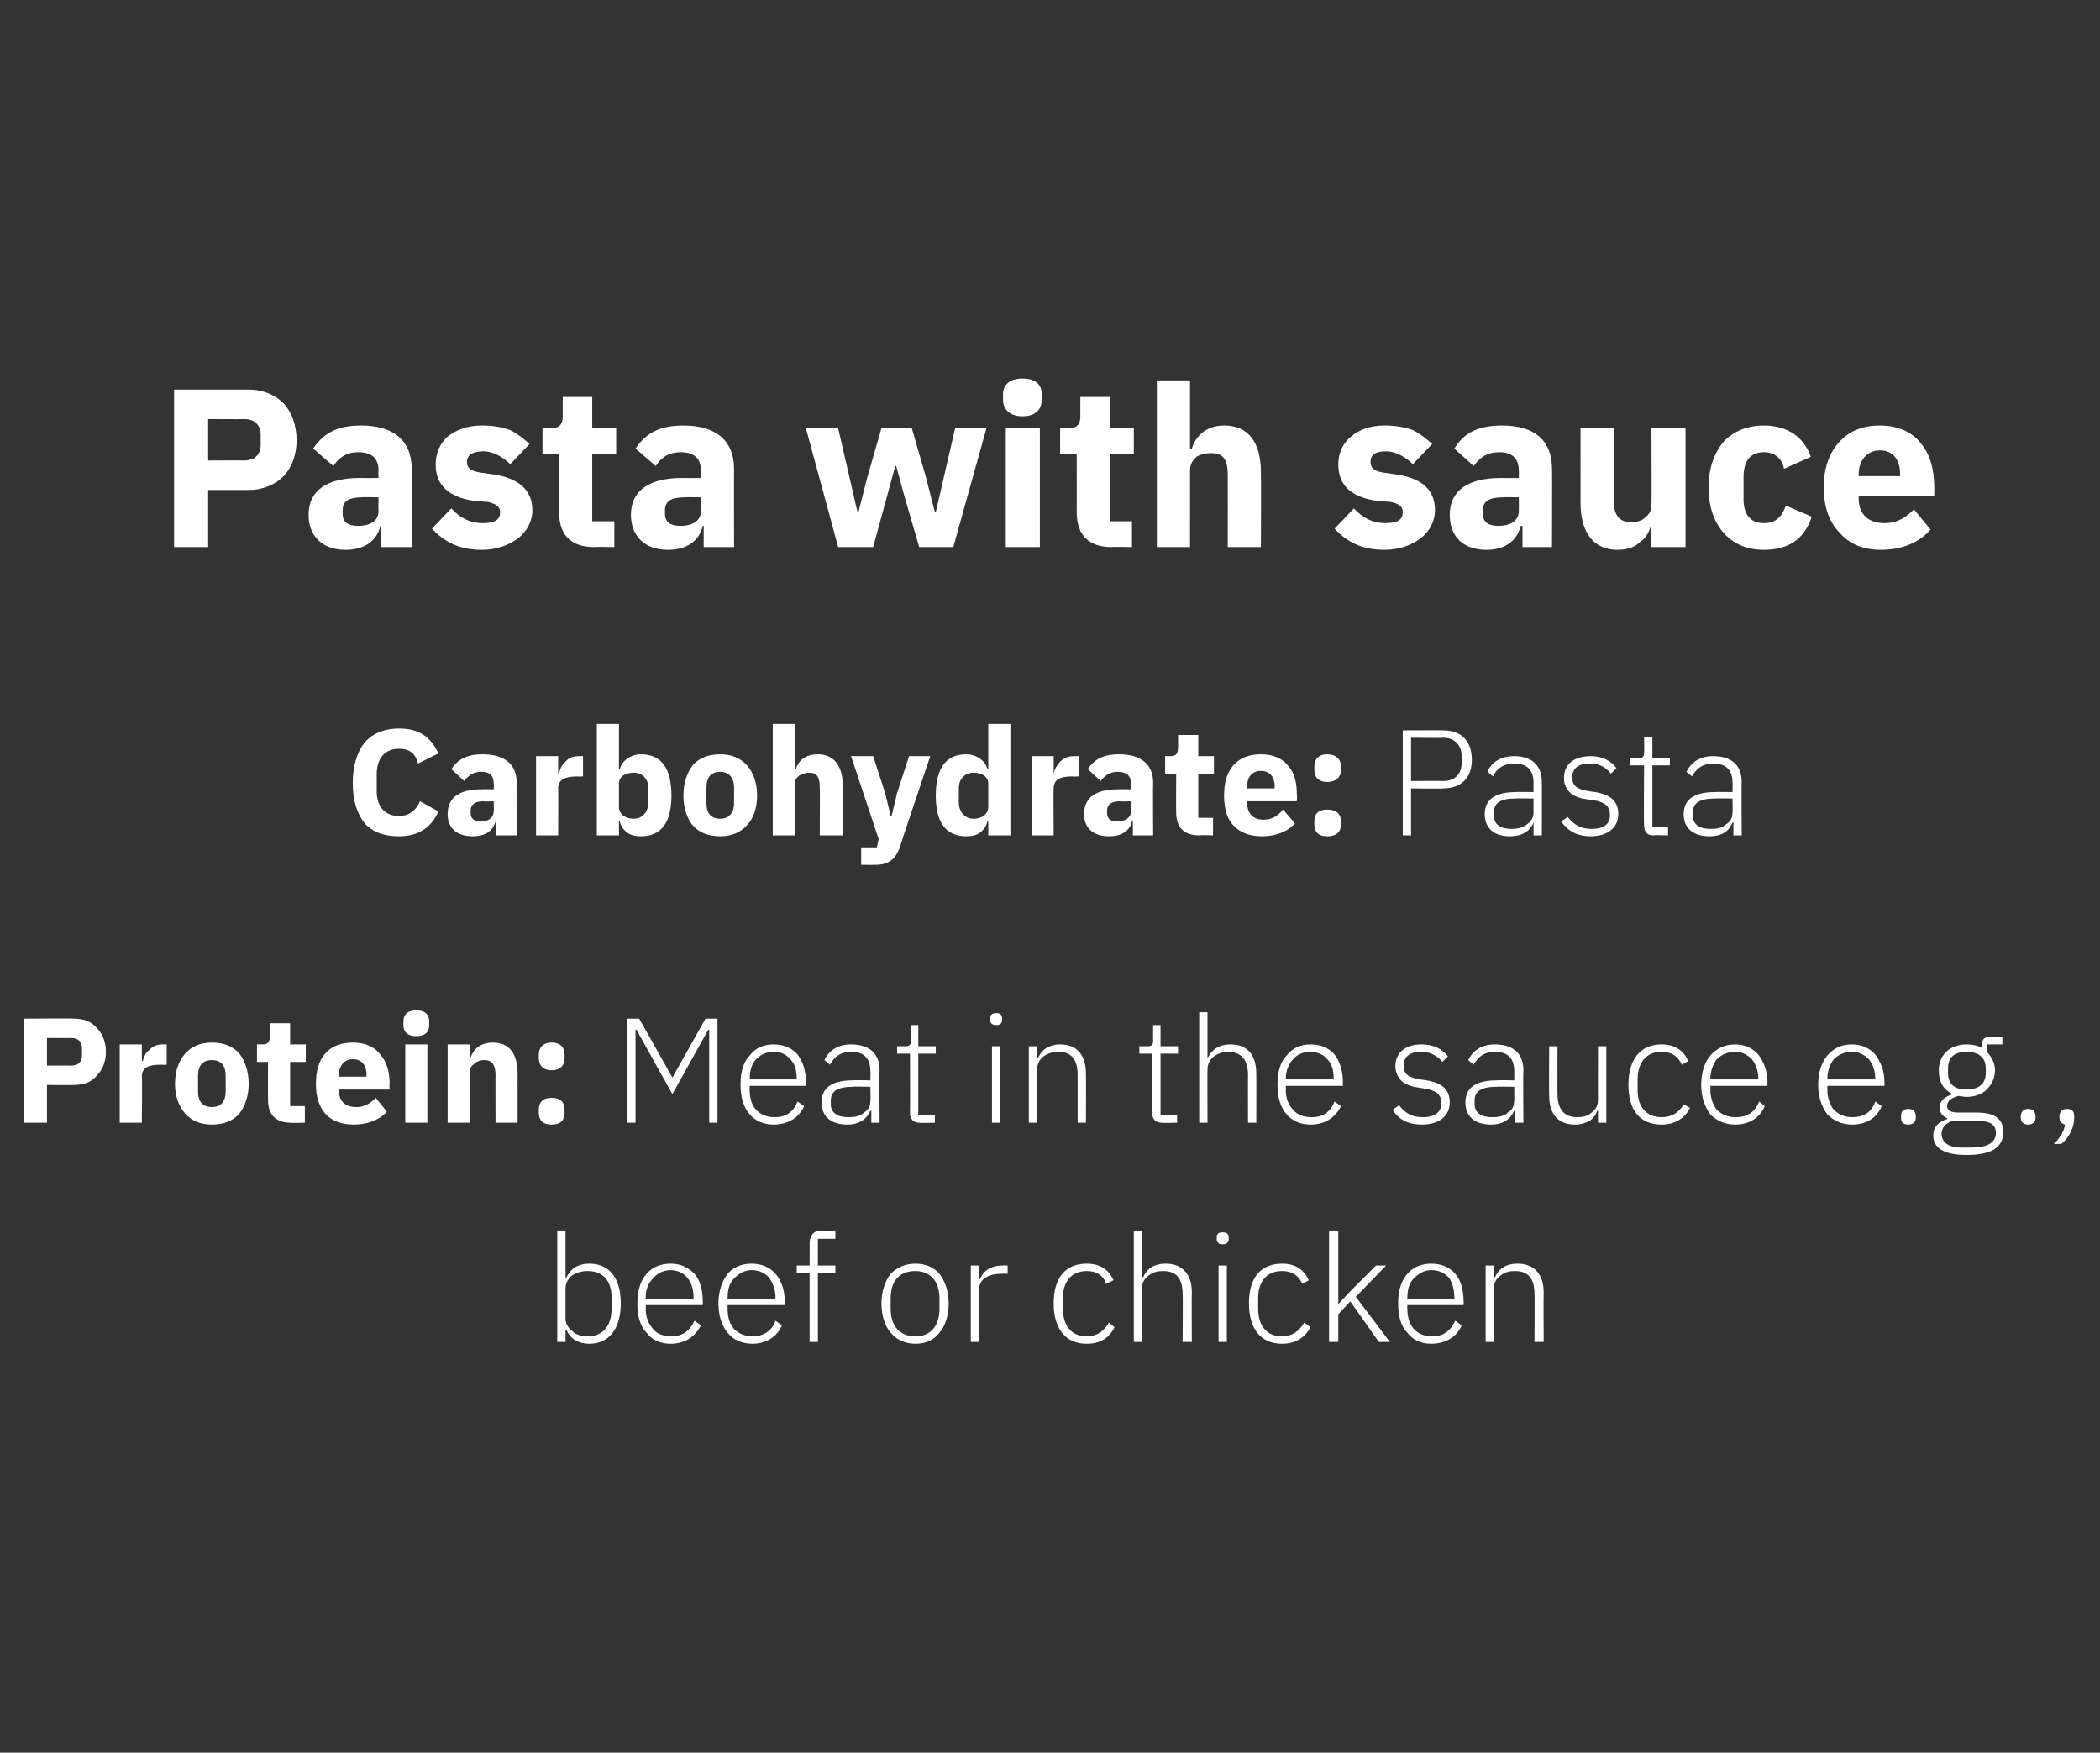
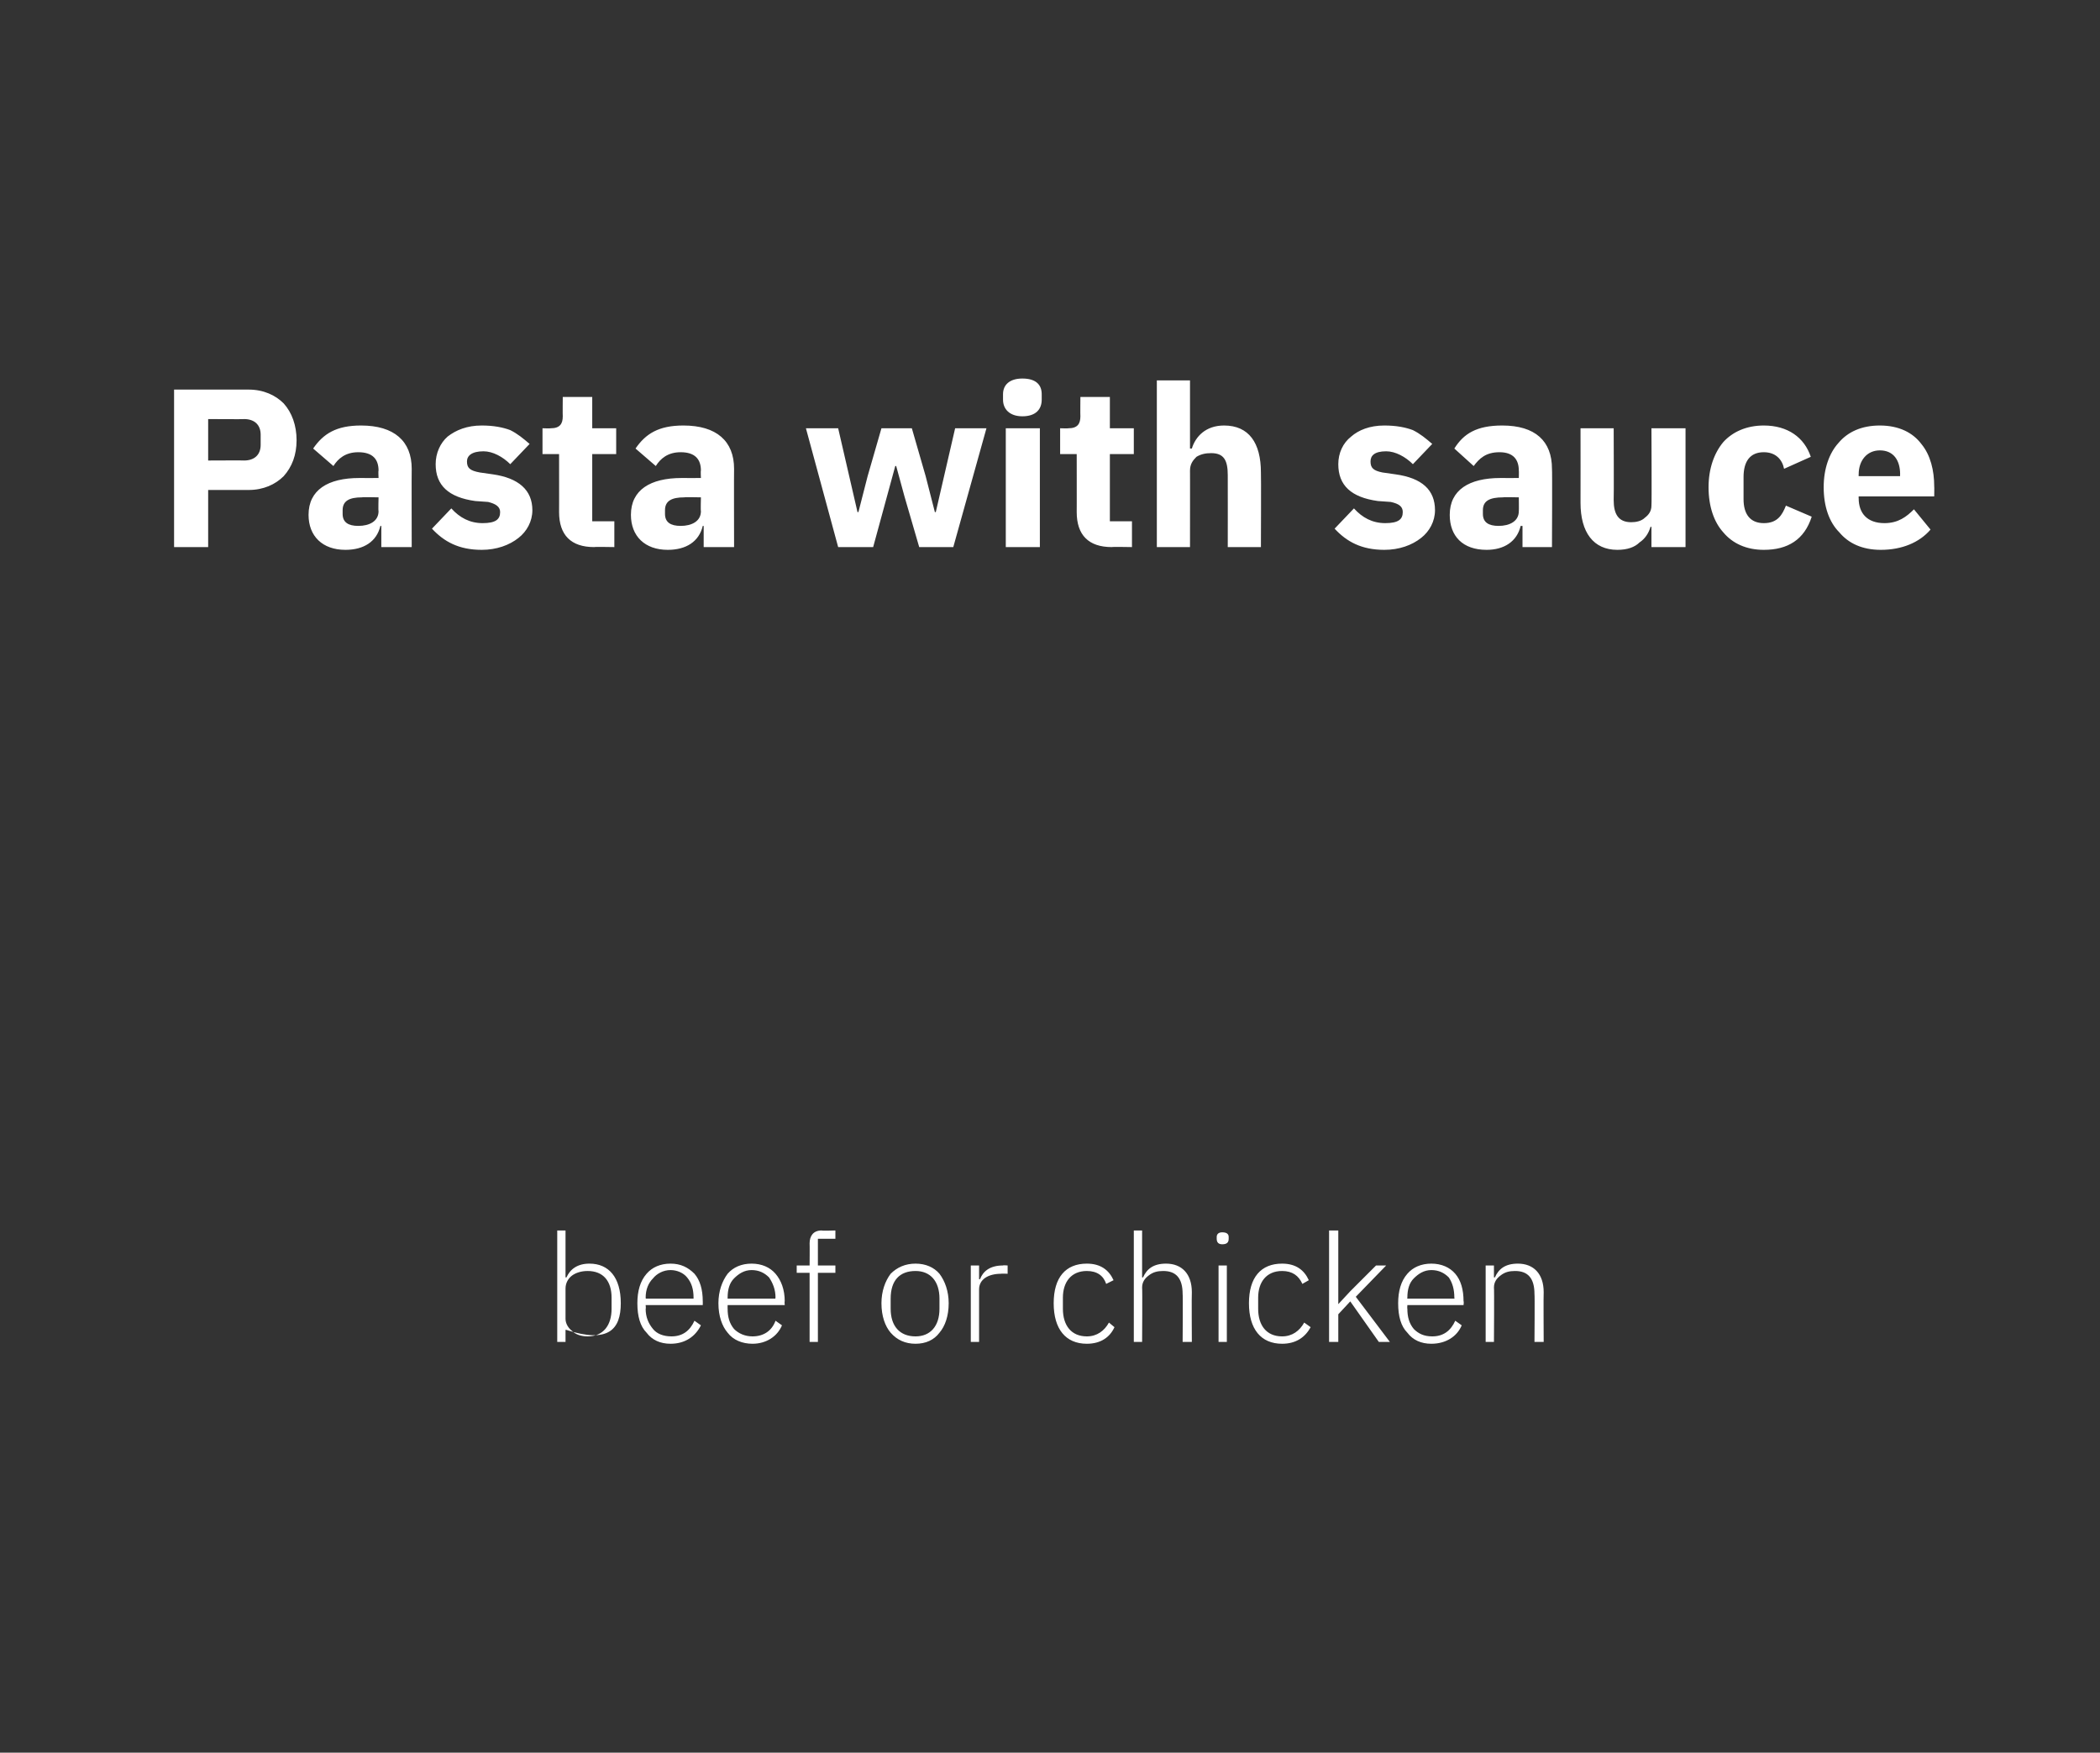
<svg xmlns="http://www.w3.org/2000/svg" version="1.1" width="228px" height="190.3px" viewBox="0 -1 228 190.3" style="top:-1px">
  <rect x="0" y="-1" width="228" height="190.3" fill="#333333" stroke="none" />
  <desc>Pasta with sauce Carbohydrate: Pasta Protein: Meat in the sauce e.g., beef or chicken</desc>
  <defs />
  <g id="Polygon123639">
-     <path d="M 60.5 144.7 L 61.4 144.7 L 61.4 143.4 C 61.4 143.4 61.45 143.37 61.5 143.4 C 61.9 144.3 62.7 144.9 64 144.9 C 66.1 144.9 67.4 143.3 67.4 140.5 C 67.4 137.7 66.1 136.2 64 136.2 C 62.7 136.2 61.9 136.8 61.5 137.7 C 61.45 137.7 61.4 137.7 61.4 137.7 L 61.4 132.6 L 60.5 132.6 L 60.5 144.7 Z M 62.1 143.5 C 61.7 143.2 61.4 142.7 61.4 142.2 C 61.4 142.2 61.4 138.9 61.4 138.9 C 61.4 138.3 61.7 137.8 62.1 137.5 C 62.5 137.2 63.1 137 63.8 137 C 65.5 137 66.4 138.1 66.4 139.9 C 66.4 139.9 66.4 141.1 66.4 141.1 C 66.4 142.9 65.5 144.1 63.8 144.1 C 63.1 144.1 62.5 143.9 62.1 143.5 Z M 76.1 142.9 C 76.1 142.9 75.4 142.4 75.4 142.4 C 74.9 143.5 74.1 144.1 72.9 144.1 C 72 144.1 71.3 143.8 70.9 143.3 C 70.4 142.7 70.1 142 70.1 141.1 C 70.14 141.12 70.1 140.7 70.1 140.7 L 76.3 140.7 C 76.3 140.7 76.31 140.27 76.3 140.3 C 76.3 139 76 138 75.4 137.3 C 74.7 136.6 73.9 136.2 72.8 136.2 C 71.7 136.2 70.8 136.6 70.2 137.3 C 69.5 138.1 69.2 139.2 69.2 140.5 C 69.2 141.9 69.5 143 70.2 143.7 C 70.8 144.5 71.7 144.9 72.8 144.9 C 74.4 144.9 75.5 144.1 76.1 142.9 Z M 74.6 137.7 C 75.1 138.3 75.3 139 75.3 139.9 C 75.3 139.86 75.3 140 75.3 140 L 70.1 140 C 70.1 140 70.14 139.91 70.1 139.9 C 70.1 139 70.4 138.3 70.9 137.8 C 71.3 137.3 72 136.9 72.8 136.9 C 73.5 136.9 74.2 137.2 74.6 137.7 Z M 84.9 142.9 C 84.9 142.9 84.2 142.4 84.2 142.4 C 83.8 143.5 82.9 144.1 81.7 144.1 C 80.9 144.1 80.2 143.8 79.7 143.3 C 79.2 142.7 79 142 79 141.1 C 78.99 141.12 79 140.7 79 140.7 L 85.2 140.7 C 85.2 140.7 85.16 140.27 85.2 140.3 C 85.2 139 84.8 138 84.2 137.3 C 83.6 136.6 82.7 136.2 81.6 136.2 C 80.5 136.2 79.6 136.6 79 137.3 C 78.4 138.1 78 139.2 78 140.5 C 78 141.9 78.4 143 79 143.7 C 79.6 144.5 80.6 144.9 81.7 144.9 C 83.2 144.9 84.4 144.1 84.9 142.9 Z M 83.5 137.7 C 83.9 138.3 84.2 139 84.2 139.9 C 84.15 139.86 84.2 140 84.2 140 L 79 140 C 79 140 78.99 139.91 79 139.9 C 79 139 79.2 138.3 79.7 137.8 C 80.2 137.3 80.8 136.9 81.6 136.9 C 82.4 136.9 83 137.2 83.5 137.7 Z M 87.9 144.7 L 88.8 144.7 L 88.8 137.2 L 90.7 137.2 L 90.7 136.4 L 88.8 136.4 L 88.8 133.5 L 90.7 133.5 L 90.7 132.6 C 90.7 132.6 89.22 132.65 89.2 132.6 C 88.3 132.6 87.9 133.2 87.9 134 C 87.92 134.03 87.9 136.4 87.9 136.4 L 86.5 136.4 L 86.5 137.2 L 87.9 137.2 L 87.9 144.7 Z M 102 143.7 C 102.6 143 103 141.9 103 140.5 C 103 139.2 102.6 138.1 102 137.3 C 101.4 136.6 100.5 136.2 99.4 136.2 C 98.3 136.2 97.4 136.6 96.7 137.3 C 96.1 138.1 95.7 139.2 95.7 140.5 C 95.7 141.9 96.1 143 96.7 143.7 C 97.4 144.5 98.3 144.9 99.4 144.9 C 100.5 144.9 101.4 144.5 102 143.7 Z M 96.7 141.1 C 96.7 141.1 96.7 140 96.7 140 C 96.7 138 97.7 137 99.4 137 C 101 137 102 138.1 102 140 C 102 140 102 141.1 102 141.1 C 102 143 101 144.1 99.4 144.1 C 97.7 144.1 96.7 143 96.7 141.1 Z M 106.3 144.7 C 106.3 144.7 106.3 139 106.3 139 C 106.3 137.9 107.3 137.3 108.7 137.3 C 108.68 137.27 109.4 137.3 109.4 137.3 L 109.4 136.4 C 109.4 136.4 108.86 136.36 108.9 136.4 C 107.4 136.4 106.7 137.1 106.4 137.9 C 106.36 137.86 106.3 137.9 106.3 137.9 L 106.3 136.4 L 105.4 136.4 L 105.4 144.7 L 106.3 144.7 Z M 121 143.1 C 121 143.1 120.4 142.6 120.4 142.6 C 119.9 143.5 119.1 144.1 118 144.1 C 116.3 144.1 115.4 142.9 115.4 141.1 C 115.4 141.1 115.4 139.9 115.4 139.9 C 115.4 138.2 116.3 137 118 137 C 119.1 137 119.8 137.5 120.1 138.4 C 120.1 138.4 120.9 138 120.9 138 C 120.4 136.9 119.5 136.2 118 136.2 C 115.7 136.2 114.4 137.7 114.4 140.5 C 114.4 143.3 115.7 144.9 118 144.9 C 119.5 144.9 120.5 144.2 121 143.1 Z M 123.1 144.7 L 124 144.7 C 124 144.7 124.04 138.84 124 138.8 C 124 138.2 124.3 137.8 124.7 137.5 C 125.2 137.1 125.7 137 126.3 137 C 127.7 137 128.4 137.8 128.4 139.5 C 128.44 139.51 128.4 144.7 128.4 144.7 L 129.4 144.7 C 129.4 144.7 129.37 139.34 129.4 139.3 C 129.4 137.3 128.3 136.2 126.6 136.2 C 125.2 136.2 124.5 136.8 124.1 137.7 C 124.09 137.68 124 137.7 124 137.7 L 124 132.6 L 123.1 132.6 L 123.1 144.7 Z M 133.4 133.5 C 133.4 133.5 133.4 133.3 133.4 133.3 C 133.4 133 133.2 132.8 132.7 132.8 C 132.3 132.8 132.1 133 132.1 133.3 C 132.1 133.3 132.1 133.5 132.1 133.5 C 132.1 133.9 132.3 134.1 132.7 134.1 C 133.2 134.1 133.4 133.9 133.4 133.5 Z M 132.3 144.7 L 133.2 144.7 L 133.2 136.4 L 132.3 136.4 L 132.3 144.7 Z M 142.3 143.1 C 142.3 143.1 141.6 142.6 141.6 142.6 C 141.1 143.5 140.3 144.1 139.2 144.1 C 137.5 144.1 136.6 142.9 136.6 141.1 C 136.6 141.1 136.6 139.9 136.6 139.9 C 136.6 138.2 137.5 137 139.2 137 C 140.3 137 141 137.5 141.4 138.4 C 141.4 138.4 142.1 138 142.1 138 C 141.6 136.9 140.7 136.2 139.2 136.2 C 136.9 136.2 135.6 137.7 135.6 140.5 C 135.6 143.3 136.9 144.9 139.2 144.9 C 140.7 144.9 141.7 144.2 142.3 143.1 Z M 144.3 144.7 L 145.3 144.7 L 145.3 141.7 L 146.6 140.3 L 149.7 144.7 L 150.9 144.7 L 147.2 139.8 L 150.5 136.4 L 149.4 136.4 L 146.6 139.2 L 145.3 140.6 L 145.3 140.6 L 145.3 132.6 L 144.3 132.6 L 144.3 144.7 Z M 158.7 142.9 C 158.7 142.9 158 142.4 158 142.4 C 157.5 143.5 156.7 144.1 155.5 144.1 C 154.6 144.1 154 143.8 153.5 143.3 C 153 142.7 152.8 142 152.8 141.1 C 152.77 141.12 152.8 140.7 152.8 140.7 L 158.9 140.7 C 158.9 140.7 158.95 140.27 158.9 140.3 C 158.9 139 158.6 138 158 137.3 C 157.4 136.6 156.5 136.2 155.4 136.2 C 154.3 136.2 153.4 136.6 152.8 137.3 C 152.1 138.1 151.8 139.2 151.8 140.5 C 151.8 141.9 152.1 143 152.8 143.7 C 153.4 144.5 154.3 144.9 155.4 144.9 C 157 144.9 158.2 144.1 158.7 142.9 Z M 157.3 137.7 C 157.7 138.3 157.9 139 157.9 139.9 C 157.94 139.86 157.9 140 157.9 140 L 152.8 140 C 152.8 140 152.77 139.91 152.8 139.9 C 152.8 139 153 138.3 153.5 137.8 C 154 137.3 154.6 136.9 155.4 136.9 C 156.2 136.9 156.8 137.2 157.3 137.7 Z M 162.2 144.7 C 162.2 144.7 162.24 138.84 162.2 138.8 C 162.2 138.2 162.5 137.8 162.9 137.5 C 163.4 137.1 163.9 137 164.5 137 C 165.9 137 166.6 137.8 166.6 139.5 C 166.64 139.51 166.6 144.7 166.6 144.7 L 167.6 144.7 C 167.6 144.7 167.57 139.34 167.6 139.3 C 167.6 137.3 166.5 136.2 164.8 136.2 C 163.4 136.2 162.7 136.8 162.3 137.7 C 162.29 137.68 162.2 137.7 162.2 137.7 L 162.2 136.4 L 161.3 136.4 L 161.3 144.7 L 162.2 144.7 Z " stroke="none" fill="#fff" />
+     <path d="M 60.5 144.7 L 61.4 144.7 L 61.4 143.4 C 61.4 143.4 61.45 143.37 61.5 143.4 C 66.1 144.9 67.4 143.3 67.4 140.5 C 67.4 137.7 66.1 136.2 64 136.2 C 62.7 136.2 61.9 136.8 61.5 137.7 C 61.45 137.7 61.4 137.7 61.4 137.7 L 61.4 132.6 L 60.5 132.6 L 60.5 144.7 Z M 62.1 143.5 C 61.7 143.2 61.4 142.7 61.4 142.2 C 61.4 142.2 61.4 138.9 61.4 138.9 C 61.4 138.3 61.7 137.8 62.1 137.5 C 62.5 137.2 63.1 137 63.8 137 C 65.5 137 66.4 138.1 66.4 139.9 C 66.4 139.9 66.4 141.1 66.4 141.1 C 66.4 142.9 65.5 144.1 63.8 144.1 C 63.1 144.1 62.5 143.9 62.1 143.5 Z M 76.1 142.9 C 76.1 142.9 75.4 142.4 75.4 142.4 C 74.9 143.5 74.1 144.1 72.9 144.1 C 72 144.1 71.3 143.8 70.9 143.3 C 70.4 142.7 70.1 142 70.1 141.1 C 70.14 141.12 70.1 140.7 70.1 140.7 L 76.3 140.7 C 76.3 140.7 76.31 140.27 76.3 140.3 C 76.3 139 76 138 75.4 137.3 C 74.7 136.6 73.9 136.2 72.8 136.2 C 71.7 136.2 70.8 136.6 70.2 137.3 C 69.5 138.1 69.2 139.2 69.2 140.5 C 69.2 141.9 69.5 143 70.2 143.7 C 70.8 144.5 71.7 144.9 72.8 144.9 C 74.4 144.9 75.5 144.1 76.1 142.9 Z M 74.6 137.7 C 75.1 138.3 75.3 139 75.3 139.9 C 75.3 139.86 75.3 140 75.3 140 L 70.1 140 C 70.1 140 70.14 139.91 70.1 139.9 C 70.1 139 70.4 138.3 70.9 137.8 C 71.3 137.3 72 136.9 72.8 136.9 C 73.5 136.9 74.2 137.2 74.6 137.7 Z M 84.9 142.9 C 84.9 142.9 84.2 142.4 84.2 142.4 C 83.8 143.5 82.9 144.1 81.7 144.1 C 80.9 144.1 80.2 143.8 79.7 143.3 C 79.2 142.7 79 142 79 141.1 C 78.99 141.12 79 140.7 79 140.7 L 85.2 140.7 C 85.2 140.7 85.16 140.27 85.2 140.3 C 85.2 139 84.8 138 84.2 137.3 C 83.6 136.6 82.7 136.2 81.6 136.2 C 80.5 136.2 79.6 136.6 79 137.3 C 78.4 138.1 78 139.2 78 140.5 C 78 141.9 78.4 143 79 143.7 C 79.6 144.5 80.6 144.9 81.7 144.9 C 83.2 144.9 84.4 144.1 84.9 142.9 Z M 83.5 137.7 C 83.9 138.3 84.2 139 84.2 139.9 C 84.15 139.86 84.2 140 84.2 140 L 79 140 C 79 140 78.99 139.91 79 139.9 C 79 139 79.2 138.3 79.7 137.8 C 80.2 137.3 80.8 136.9 81.6 136.9 C 82.4 136.9 83 137.2 83.5 137.7 Z M 87.9 144.7 L 88.8 144.7 L 88.8 137.2 L 90.7 137.2 L 90.7 136.4 L 88.8 136.4 L 88.8 133.5 L 90.7 133.5 L 90.7 132.6 C 90.7 132.6 89.22 132.65 89.2 132.6 C 88.3 132.6 87.9 133.2 87.9 134 C 87.92 134.03 87.9 136.4 87.9 136.4 L 86.5 136.4 L 86.5 137.2 L 87.9 137.2 L 87.9 144.7 Z M 102 143.7 C 102.6 143 103 141.9 103 140.5 C 103 139.2 102.6 138.1 102 137.3 C 101.4 136.6 100.5 136.2 99.4 136.2 C 98.3 136.2 97.4 136.6 96.7 137.3 C 96.1 138.1 95.7 139.2 95.7 140.5 C 95.7 141.9 96.1 143 96.7 143.7 C 97.4 144.5 98.3 144.9 99.4 144.9 C 100.5 144.9 101.4 144.5 102 143.7 Z M 96.7 141.1 C 96.7 141.1 96.7 140 96.7 140 C 96.7 138 97.7 137 99.4 137 C 101 137 102 138.1 102 140 C 102 140 102 141.1 102 141.1 C 102 143 101 144.1 99.4 144.1 C 97.7 144.1 96.7 143 96.7 141.1 Z M 106.3 144.7 C 106.3 144.7 106.3 139 106.3 139 C 106.3 137.9 107.3 137.3 108.7 137.3 C 108.68 137.27 109.4 137.3 109.4 137.3 L 109.4 136.4 C 109.4 136.4 108.86 136.36 108.9 136.4 C 107.4 136.4 106.7 137.1 106.4 137.9 C 106.36 137.86 106.3 137.9 106.3 137.9 L 106.3 136.4 L 105.4 136.4 L 105.4 144.7 L 106.3 144.7 Z M 121 143.1 C 121 143.1 120.4 142.6 120.4 142.6 C 119.9 143.5 119.1 144.1 118 144.1 C 116.3 144.1 115.4 142.9 115.4 141.1 C 115.4 141.1 115.4 139.9 115.4 139.9 C 115.4 138.2 116.3 137 118 137 C 119.1 137 119.8 137.5 120.1 138.4 C 120.1 138.4 120.9 138 120.9 138 C 120.4 136.9 119.5 136.2 118 136.2 C 115.7 136.2 114.4 137.7 114.4 140.5 C 114.4 143.3 115.7 144.9 118 144.9 C 119.5 144.9 120.5 144.2 121 143.1 Z M 123.1 144.7 L 124 144.7 C 124 144.7 124.04 138.84 124 138.8 C 124 138.2 124.3 137.8 124.7 137.5 C 125.2 137.1 125.7 137 126.3 137 C 127.7 137 128.4 137.8 128.4 139.5 C 128.44 139.51 128.4 144.7 128.4 144.7 L 129.4 144.7 C 129.4 144.7 129.37 139.34 129.4 139.3 C 129.4 137.3 128.3 136.2 126.6 136.2 C 125.2 136.2 124.5 136.8 124.1 137.7 C 124.09 137.68 124 137.7 124 137.7 L 124 132.6 L 123.1 132.6 L 123.1 144.7 Z M 133.4 133.5 C 133.4 133.5 133.4 133.3 133.4 133.3 C 133.4 133 133.2 132.8 132.7 132.8 C 132.3 132.8 132.1 133 132.1 133.3 C 132.1 133.3 132.1 133.5 132.1 133.5 C 132.1 133.9 132.3 134.1 132.7 134.1 C 133.2 134.1 133.4 133.9 133.4 133.5 Z M 132.3 144.7 L 133.2 144.7 L 133.2 136.4 L 132.3 136.4 L 132.3 144.7 Z M 142.3 143.1 C 142.3 143.1 141.6 142.6 141.6 142.6 C 141.1 143.5 140.3 144.1 139.2 144.1 C 137.5 144.1 136.6 142.9 136.6 141.1 C 136.6 141.1 136.6 139.9 136.6 139.9 C 136.6 138.2 137.5 137 139.2 137 C 140.3 137 141 137.5 141.4 138.4 C 141.4 138.4 142.1 138 142.1 138 C 141.6 136.9 140.7 136.2 139.2 136.2 C 136.9 136.2 135.6 137.7 135.6 140.5 C 135.6 143.3 136.9 144.9 139.2 144.9 C 140.7 144.9 141.7 144.2 142.3 143.1 Z M 144.3 144.7 L 145.3 144.7 L 145.3 141.7 L 146.6 140.3 L 149.7 144.7 L 150.9 144.7 L 147.2 139.8 L 150.5 136.4 L 149.4 136.4 L 146.6 139.2 L 145.3 140.6 L 145.3 140.6 L 145.3 132.6 L 144.3 132.6 L 144.3 144.7 Z M 158.7 142.9 C 158.7 142.9 158 142.4 158 142.4 C 157.5 143.5 156.7 144.1 155.5 144.1 C 154.6 144.1 154 143.8 153.5 143.3 C 153 142.7 152.8 142 152.8 141.1 C 152.77 141.12 152.8 140.7 152.8 140.7 L 158.9 140.7 C 158.9 140.7 158.95 140.27 158.9 140.3 C 158.9 139 158.6 138 158 137.3 C 157.4 136.6 156.5 136.2 155.4 136.2 C 154.3 136.2 153.4 136.6 152.8 137.3 C 152.1 138.1 151.8 139.2 151.8 140.5 C 151.8 141.9 152.1 143 152.8 143.7 C 153.4 144.5 154.3 144.9 155.4 144.9 C 157 144.9 158.2 144.1 158.7 142.9 Z M 157.3 137.7 C 157.7 138.3 157.9 139 157.9 139.9 C 157.94 139.86 157.9 140 157.9 140 L 152.8 140 C 152.8 140 152.77 139.91 152.8 139.9 C 152.8 139 153 138.3 153.5 137.8 C 154 137.3 154.6 136.9 155.4 136.9 C 156.2 136.9 156.8 137.2 157.3 137.7 Z M 162.2 144.7 C 162.2 144.7 162.24 138.84 162.2 138.8 C 162.2 138.2 162.5 137.8 162.9 137.5 C 163.4 137.1 163.9 137 164.5 137 C 165.9 137 166.6 137.8 166.6 139.5 C 166.64 139.51 166.6 144.7 166.6 144.7 L 167.6 144.7 C 167.6 144.7 167.57 139.34 167.6 139.3 C 167.6 137.3 166.5 136.2 164.8 136.2 C 163.4 136.2 162.7 136.8 162.3 137.7 C 162.29 137.68 162.2 137.7 162.2 137.7 L 162.2 136.4 L 161.3 136.4 L 161.3 144.7 L 162.2 144.7 Z " stroke="none" fill="#fff" />
  </g>
  <g id="Polygon123638">
-     <path d="M 5.1 120.9 L 5.1 116.8 C 5.1 116.8 8.02 116.83 8 116.8 C 9.1 116.8 9.9 116.5 10.5 115.8 C 11.1 115.2 11.5 114.3 11.5 113.2 C 11.5 112.1 11.1 111.2 10.5 110.6 C 9.9 109.9 9.1 109.6 8 109.6 C 8.02 109.56 2.6 109.6 2.6 109.6 L 2.6 120.9 L 5.1 120.9 Z M 5.1 111.7 C 5.1 111.7 7.72 111.72 7.7 111.7 C 8.5 111.7 8.9 112.1 8.9 112.8 C 8.9 112.8 8.9 113.6 8.9 113.6 C 8.9 114.3 8.5 114.7 7.7 114.7 C 7.72 114.68 5.1 114.7 5.1 114.7 L 5.1 111.7 Z M 15.4 120.9 C 15.4 120.9 15.45 115.94 15.4 115.9 C 15.4 114.9 16.1 114.6 17.5 114.6 C 17.53 114.63 18.1 114.6 18.1 114.6 L 18.1 112.4 C 18.1 112.4 17.71 112.38 17.7 112.4 C 17 112.4 16.6 112.6 16.2 113 C 15.8 113.3 15.6 113.8 15.5 114.2 C 15.53 114.24 15.4 114.2 15.4 114.2 L 15.4 112.4 L 13 112.4 L 13 120.9 L 15.4 120.9 Z M 26 119.9 C 26.6 119.1 27 118 27 116.7 C 27 115.3 26.6 114.2 26 113.4 C 25.3 112.6 24.3 112.2 23 112.2 C 21.8 112.2 20.8 112.6 20.1 113.4 C 19.4 114.2 19 115.3 19 116.7 C 19 118 19.4 119.1 20.1 119.9 C 20.8 120.7 21.8 121.1 23 121.1 C 24.3 121.1 25.3 120.7 26 119.9 Z M 21.5 117.5 C 21.5 117.5 21.5 115.8 21.5 115.8 C 21.5 114.7 22 114.1 23 114.1 C 24 114.1 24.5 114.7 24.5 115.8 C 24.5 115.8 24.5 117.5 24.5 117.5 C 24.5 118.6 24 119.2 23 119.2 C 22 119.2 21.5 118.6 21.5 117.5 Z M 33.1 120.9 L 33.1 119.1 L 31.5 119.1 L 31.5 114.3 L 33.2 114.3 L 33.2 112.4 L 31.5 112.4 L 31.5 110.1 L 29.3 110.1 C 29.3 110.1 29.33 111.47 29.3 111.5 C 29.3 112.1 29.1 112.4 28.5 112.4 C 28.49 112.38 27.9 112.4 27.9 112.4 L 27.9 114.3 L 29.1 114.3 C 29.1 114.3 29.09 118.45 29.1 118.4 C 29.1 120.1 30 120.9 31.6 120.9 C 31.63 120.94 33.1 120.9 33.1 120.9 Z M 42 119.7 C 42 119.7 40.8 118.2 40.8 118.2 C 40.2 118.8 39.6 119.2 38.7 119.2 C 37.4 119.2 36.8 118.5 36.8 117.4 C 36.76 117.4 36.8 117.3 36.8 117.3 L 42.3 117.3 C 42.3 117.3 42.26 116.56 42.3 116.6 C 42.3 115.4 42 114.3 41.3 113.5 C 40.7 112.7 39.7 112.2 38.3 112.2 C 37 112.2 36 112.6 35.3 113.4 C 34.6 114.2 34.3 115.3 34.3 116.7 C 34.3 118 34.6 119.1 35.3 119.9 C 36 120.7 37.1 121.1 38.4 121.1 C 39.9 121.1 41.2 120.6 42 119.7 Z M 39.8 115.7 C 39.76 115.71 39.8 115.9 39.8 115.9 L 36.8 115.9 C 36.8 115.9 36.76 115.72 36.8 115.7 C 36.8 114.7 37.4 114 38.3 114 C 39.3 114 39.8 114.7 39.8 115.7 Z M 46.6 110.3 C 46.6 110.3 46.6 109.9 46.6 109.9 C 46.6 109.2 46.2 108.7 45.2 108.7 C 44.2 108.7 43.8 109.2 43.8 109.9 C 43.8 109.9 43.8 110.3 43.8 110.3 C 43.8 111 44.2 111.5 45.2 111.5 C 46.2 111.5 46.6 111 46.6 110.3 Z M 44 120.9 L 46.4 120.9 L 46.4 112.4 L 44 112.4 L 44 120.9 Z M 51 120.9 C 51 120.9 51.04 115.4 51 115.4 C 51 115 51.2 114.7 51.5 114.5 C 51.8 114.2 52.2 114.1 52.6 114.1 C 53.5 114.1 53.8 114.7 53.8 115.8 C 53.78 115.77 53.8 120.9 53.8 120.9 L 56.2 120.9 C 56.2 120.9 56.19 115.58 56.2 115.6 C 56.2 113.4 55.3 112.2 53.5 112.2 C 52.2 112.2 51.4 112.9 51.1 113.8 C 51.14 113.83 51 113.8 51 113.8 L 51 112.4 L 48.6 112.4 L 48.6 120.9 L 51 120.9 Z M 61.3 119.8 C 61.3 119.8 61.3 119.5 61.3 119.5 C 61.3 118.7 60.9 118.2 59.9 118.2 C 58.9 118.2 58.5 118.7 58.5 119.5 C 58.5 119.5 58.5 119.8 58.5 119.8 C 58.5 120.6 58.9 121.1 59.9 121.1 C 60.9 121.1 61.3 120.6 61.3 119.8 Z M 61.3 113.9 C 61.3 113.9 61.3 113.5 61.3 113.5 C 61.3 112.8 60.9 112.2 59.9 112.2 C 58.9 112.2 58.5 112.8 58.5 113.5 C 58.5 113.5 58.5 113.9 58.5 113.9 C 58.5 114.6 58.9 115.2 59.9 115.2 C 60.9 115.2 61.3 114.6 61.3 113.9 Z M 77 120.9 L 77.9 120.9 L 77.9 109.6 L 76.6 109.6 L 73 116 L 73 116 L 69.4 109.6 L 68.1 109.6 L 68.1 120.9 L 69 120.9 L 69 110.8 L 69.1 110.8 L 73 117.8 L 76.9 110.8 L 77 110.8 L 77 120.9 Z M 87.3 119.1 C 87.3 119.1 86.6 118.6 86.6 118.6 C 86.1 119.8 85.3 120.3 84.1 120.3 C 83.2 120.3 82.6 120 82.1 119.5 C 81.6 119 81.4 118.2 81.4 117.4 C 81.37 117.35 81.4 116.9 81.4 116.9 L 87.5 116.9 C 87.5 116.9 87.54 116.51 87.5 116.5 C 87.5 115.3 87.2 114.3 86.6 113.5 C 86 112.8 85.1 112.4 84 112.4 C 82.9 112.4 82 112.8 81.4 113.6 C 80.7 114.3 80.4 115.4 80.4 116.8 C 80.4 118.1 80.7 119.2 81.4 120 C 82 120.7 82.9 121.1 84 121.1 C 85.6 121.1 86.8 120.3 87.3 119.1 Z M 85.8 114 C 86.3 114.5 86.5 115.2 86.5 116.1 C 86.53 116.1 86.5 116.2 86.5 116.2 L 81.4 116.2 C 81.4 116.2 81.37 116.15 81.4 116.1 C 81.4 115.3 81.6 114.5 82.1 114 C 82.6 113.5 83.2 113.2 84 113.2 C 84.8 113.2 85.4 113.5 85.8 114 Z M 95.5 115.2 C 95.46 115.19 95.5 120.9 95.5 120.9 L 94.6 120.9 L 94.6 119.6 C 94.6 119.6 94.5 119.62 94.5 119.6 C 94.1 120.5 93.3 121.1 92 121.1 C 90.2 121.1 89.2 120.2 89.2 118.7 C 89.2 117.2 90.2 116.3 92.6 116.3 C 92.61 116.26 94.5 116.3 94.5 116.3 C 94.5 116.3 94.53 115.28 94.5 115.3 C 94.5 113.9 93.8 113.2 92.4 113.2 C 91.3 113.2 90.6 113.7 90.1 114.6 C 90.1 114.6 89.5 114.1 89.5 114.1 C 90 113.1 90.9 112.4 92.4 112.4 C 94.4 112.4 95.5 113.4 95.5 115.2 Z M 94.5 117 C 94.5 117 92.58 116.96 92.6 117 C 90.9 117 90.2 117.5 90.2 118.5 C 90.2 118.5 90.2 118.9 90.2 118.9 C 90.2 119.8 90.9 120.3 92.1 120.3 C 92.8 120.3 93.4 120.2 93.8 119.8 C 94.3 119.5 94.5 119.1 94.5 118.5 C 94.53 118.51 94.5 117 94.5 117 Z M 101.5 120.9 L 101.5 120.1 L 99.7 120.1 L 99.7 113.4 L 101.6 113.4 L 101.6 112.6 L 99.7 112.6 L 99.7 110.3 L 98.9 110.3 C 98.9 110.3 98.9 111.96 98.9 112 C 98.9 112.4 98.8 112.6 98.3 112.6 C 98.31 112.6 97.4 112.6 97.4 112.6 L 97.4 113.4 L 98.8 113.4 C 98.8 113.4 98.82 119.91 98.8 119.9 C 98.8 120.5 99.2 120.9 99.8 120.9 C 99.84 120.94 101.5 120.9 101.5 120.9 Z M 108.8 109.7 C 108.8 109.7 108.8 109.6 108.8 109.6 C 108.8 109.2 108.6 109 108.2 109 C 107.7 109 107.5 109.2 107.5 109.6 C 107.5 109.6 107.5 109.7 107.5 109.7 C 107.5 110.1 107.7 110.3 108.2 110.3 C 108.6 110.3 108.8 110.1 108.8 109.7 Z M 107.7 120.9 L 108.6 120.9 L 108.6 112.6 L 107.7 112.6 L 107.7 120.9 Z M 112.6 120.9 C 112.6 120.9 112.6 115.07 112.6 115.1 C 112.6 114.5 112.9 114 113.3 113.7 C 113.7 113.4 114.3 113.2 114.9 113.2 C 116.3 113.2 117 114 117 115.7 C 117 115.74 117 120.9 117 120.9 L 117.9 120.9 C 117.9 120.9 117.93 115.58 117.9 115.6 C 117.9 113.5 116.9 112.4 115.1 112.4 C 113.8 112.4 113 113.1 112.7 113.9 C 112.65 113.92 112.6 113.9 112.6 113.9 L 112.6 112.6 L 111.7 112.6 L 111.7 120.9 L 112.6 120.9 Z M 127.8 120.9 L 127.8 120.1 L 126 120.1 L 126 113.4 L 127.9 113.4 L 127.9 112.6 L 126 112.6 L 126 110.3 L 125.2 110.3 C 125.2 110.3 125.18 111.96 125.2 112 C 125.2 112.4 125.1 112.6 124.6 112.6 C 124.6 112.6 123.7 112.6 123.7 112.6 L 123.7 113.4 L 125.1 113.4 C 125.1 113.4 125.1 119.91 125.1 119.9 C 125.1 120.5 125.5 120.9 126.1 120.9 C 126.13 120.94 127.8 120.9 127.8 120.9 Z M 130.2 120.9 L 131.1 120.9 C 131.1 120.9 131.08 115.07 131.1 115.1 C 131.1 114.5 131.4 114 131.8 113.7 C 132.2 113.4 132.8 113.2 133.3 113.2 C 134.7 113.2 135.5 114 135.5 115.7 C 135.48 115.74 135.5 120.9 135.5 120.9 L 136.4 120.9 C 136.4 120.9 136.41 115.58 136.4 115.6 C 136.4 113.5 135.4 112.4 133.6 112.4 C 132.2 112.4 131.5 113.1 131.1 113.9 C 131.13 113.92 131.1 113.9 131.1 113.9 L 131.1 108.9 L 130.2 108.9 L 130.2 120.9 Z M 145.6 119.1 C 145.6 119.1 144.9 118.6 144.9 118.6 C 144.4 119.8 143.6 120.3 142.4 120.3 C 141.5 120.3 140.8 120 140.4 119.5 C 139.9 119 139.6 118.2 139.6 117.4 C 139.64 117.35 139.6 116.9 139.6 116.9 L 145.8 116.9 C 145.8 116.9 145.81 116.51 145.8 116.5 C 145.8 115.3 145.5 114.3 144.9 113.5 C 144.3 112.8 143.4 112.4 142.3 112.4 C 141.2 112.4 140.3 112.8 139.7 113.6 C 139 114.3 138.7 115.4 138.7 116.8 C 138.7 118.1 139 119.2 139.7 120 C 140.3 120.7 141.2 121.1 142.3 121.1 C 143.9 121.1 145 120.3 145.6 119.1 Z M 144.1 114 C 144.6 114.5 144.8 115.2 144.8 116.1 C 144.8 116.1 144.8 116.2 144.8 116.2 L 139.6 116.2 C 139.6 116.2 139.64 116.15 139.6 116.1 C 139.6 115.3 139.9 114.5 140.4 114 C 140.8 113.5 141.5 113.2 142.3 113.2 C 143 113.2 143.7 113.5 144.1 114 Z M 157.4 118.7 C 157.4 117.3 156.6 116.6 154.9 116.3 C 154.9 116.3 154.2 116.2 154.2 116.2 C 153 116 152.4 115.7 152.4 114.7 C 152.4 113.7 153.1 113.2 154.3 113.2 C 155.4 113.2 156.1 113.7 156.6 114.3 C 156.6 114.3 157.2 113.7 157.2 113.7 C 156.6 112.9 155.7 112.4 154.3 112.4 C 153.5 112.4 152.8 112.6 152.3 113 C 151.8 113.4 151.5 114 151.5 114.7 C 151.5 115.5 151.8 116 152.2 116.4 C 152.7 116.8 153.3 117 154.1 117.1 C 154.1 117.1 154.7 117.2 154.7 117.2 C 156 117.4 156.5 117.9 156.5 118.8 C 156.5 119.8 155.7 120.3 154.5 120.3 C 153.3 120.3 152.6 119.9 151.9 119 C 151.9 119 151.2 119.5 151.2 119.5 C 151.9 120.6 152.9 121.1 154.4 121.1 C 156.2 121.1 157.4 120.2 157.4 118.7 Z M 165.4 115.2 C 165.35 115.19 165.4 120.9 165.4 120.9 L 164.5 120.9 L 164.5 119.6 C 164.5 119.6 164.39 119.62 164.4 119.6 C 164 120.5 163.2 121.1 161.9 121.1 C 160.1 121.1 159.1 120.2 159.1 118.7 C 159.1 117.2 160.1 116.3 162.5 116.3 C 162.5 116.26 164.4 116.3 164.4 116.3 C 164.4 116.3 164.42 115.28 164.4 115.3 C 164.4 113.9 163.7 113.2 162.3 113.2 C 161.2 113.2 160.5 113.7 160 114.6 C 160 114.6 159.4 114.1 159.4 114.1 C 159.9 113.1 160.8 112.4 162.3 112.4 C 164.3 112.4 165.4 113.4 165.4 115.2 Z M 164.4 117 C 164.4 117 162.47 116.96 162.5 117 C 160.8 117 160.1 117.5 160.1 118.5 C 160.1 118.5 160.1 118.9 160.1 118.9 C 160.1 119.8 160.8 120.3 162 120.3 C 162.7 120.3 163.3 120.2 163.7 119.8 C 164.2 119.5 164.4 119.1 164.4 118.5 C 164.42 118.51 164.4 117 164.4 117 Z M 173.5 120.9 L 174.4 120.9 L 174.4 112.6 L 173.5 112.6 C 173.5 112.6 173.48 118.45 173.5 118.4 C 173.5 119.1 173.2 119.5 172.8 119.8 C 172.4 120.2 171.8 120.3 171.2 120.3 C 169.9 120.3 169.1 119.5 169.1 117.8 C 169.08 117.78 169.1 112.6 169.1 112.6 L 168.2 112.6 C 168.2 112.6 168.16 117.96 168.2 118 C 168.2 120 169.2 121.1 171 121.1 C 171.7 121.1 172.2 120.9 172.6 120.7 C 173 120.4 173.3 120 173.4 119.6 C 173.42 119.62 173.5 119.6 173.5 119.6 L 173.5 120.9 Z M 183.5 119.3 C 183.5 119.3 182.8 118.9 182.8 118.9 C 182.3 119.8 181.5 120.3 180.4 120.3 C 178.7 120.3 177.8 119.1 177.8 117.4 C 177.8 117.4 177.8 116.2 177.8 116.2 C 177.8 114.4 178.7 113.2 180.4 113.2 C 181.5 113.2 182.2 113.7 182.6 114.6 C 182.6 114.6 183.3 114.2 183.3 114.2 C 182.8 113.1 181.9 112.4 180.4 112.4 C 178.1 112.4 176.8 114 176.8 116.8 C 176.8 119.6 178.1 121.1 180.4 121.1 C 181.9 121.1 182.9 120.4 183.5 119.3 Z M 191.6 119.1 C 191.6 119.1 191 118.6 191 118.6 C 190.5 119.8 189.7 120.3 188.4 120.3 C 187.6 120.3 186.9 120 186.4 119.5 C 186 119 185.7 118.2 185.7 117.4 C 185.71 117.35 185.7 116.9 185.7 116.9 L 191.9 116.9 C 191.9 116.9 191.88 116.51 191.9 116.5 C 191.9 115.3 191.5 114.3 190.9 113.5 C 190.3 112.8 189.4 112.4 188.4 112.4 C 187.3 112.4 186.4 112.8 185.7 113.6 C 185.1 114.3 184.7 115.4 184.7 116.8 C 184.7 118.1 185.1 119.2 185.7 120 C 186.4 120.7 187.3 121.1 188.4 121.1 C 190 121.1 191.1 120.3 191.6 119.1 Z M 190.2 114 C 190.6 114.5 190.9 115.2 190.9 116.1 C 190.87 116.1 190.9 116.2 190.9 116.2 L 185.7 116.2 C 185.7 116.2 185.71 116.15 185.7 116.1 C 185.7 115.3 186 114.5 186.4 114 C 186.9 113.5 187.6 113.2 188.4 113.2 C 189.1 113.2 189.7 113.5 190.2 114 Z M 204.3 119.1 C 204.3 119.1 203.6 118.6 203.6 118.6 C 203.2 119.8 202.3 120.3 201.1 120.3 C 200.3 120.3 199.6 120 199.1 119.5 C 198.7 119 198.4 118.2 198.4 117.4 C 198.4 117.35 198.4 116.9 198.4 116.9 L 204.6 116.9 C 204.6 116.9 204.58 116.51 204.6 116.5 C 204.6 115.3 204.2 114.3 203.6 113.5 C 203 112.8 202.1 112.4 201.1 112.4 C 199.9 112.4 199.1 112.8 198.4 113.6 C 197.8 114.3 197.4 115.4 197.4 116.8 C 197.4 118.1 197.8 119.2 198.4 120 C 199.1 120.7 200 121.1 201.1 121.1 C 202.7 121.1 203.8 120.3 204.3 119.1 Z M 202.9 114 C 203.3 114.5 203.6 115.2 203.6 116.1 C 203.57 116.1 203.6 116.2 203.6 116.2 L 198.4 116.2 C 198.4 116.2 198.4 116.15 198.4 116.1 C 198.4 115.3 198.7 114.5 199.1 114 C 199.6 113.5 200.3 113.2 201.1 113.2 C 201.8 113.2 202.4 113.5 202.9 114 Z M 208 120.4 C 208 120.4 208 120.2 208 120.2 C 208 119.7 207.7 119.4 207.2 119.4 C 206.6 119.4 206.4 119.7 206.4 120.2 C 206.4 120.2 206.4 120.4 206.4 120.4 C 206.4 120.8 206.6 121.1 207.2 121.1 C 207.7 121.1 208 120.8 208 120.4 Z M 214.7 119.8 C 214.7 119.8 212.7 119.8 212.7 119.8 C 211.8 119.8 211.4 119.6 211.4 119.1 C 211.4 118.5 211.9 118.2 212.6 118 C 212.9 118 213.2 118.1 213.5 118.1 C 214.4 118.1 215.2 117.8 215.7 117.3 C 216.2 116.8 216.6 116.1 216.6 115.2 C 216.6 114.4 216.2 113.7 215.7 113.2 C 215.67 113.17 215.7 112.4 215.7 112.4 L 217.4 112.4 L 217.4 111.6 C 217.4 111.6 215.94 111.55 215.9 111.6 C 215.4 111.6 215.2 111.9 215.2 112.4 C 215.2 112.4 215.2 112.8 215.2 112.8 C 214.7 112.5 214.1 112.4 213.5 112.4 C 212.6 112.4 211.8 112.7 211.3 113.2 C 210.8 113.7 210.5 114.4 210.5 115.2 C 210.5 116.5 211 117.3 212 117.8 C 212 117.8 212 117.8 212 117.8 C 211.2 118.1 210.6 118.4 210.6 119.3 C 210.6 119.8 210.9 120.2 211.4 120.4 C 211.4 120.4 211.4 120.5 211.4 120.5 C 210.5 120.8 209.9 121.3 209.9 122.3 C 209.9 123.6 211 124.4 213.5 124.4 C 216.2 124.4 217.5 123.6 217.5 121.9 C 217.5 120.6 216.7 119.8 214.7 119.8 Z M 214 123.6 C 214 123.6 213 123.6 213 123.6 C 211.5 123.6 210.8 123 210.8 122.1 C 210.8 121.4 211.3 120.9 212 120.7 C 212 120.7 214.7 120.7 214.7 120.7 C 216.2 120.7 216.7 121.2 216.7 122 C 216.7 123.1 215.7 123.6 214 123.6 Z M 211.5 115.5 C 211.5 115.5 211.5 115 211.5 115 C 211.5 113.8 212.2 113.2 213.5 113.2 C 214.8 113.2 215.6 113.8 215.6 115 C 215.6 115 215.6 115.5 215.6 115.5 C 215.6 116.7 214.8 117.3 213.5 117.3 C 212.2 117.3 211.5 116.7 211.5 115.5 Z M 221 120.4 C 221 120.4 221 120.2 221 120.2 C 221 119.7 220.7 119.4 220.2 119.4 C 219.7 119.4 219.4 119.7 219.4 120.2 C 219.4 120.2 219.4 120.4 219.4 120.4 C 219.4 120.8 219.7 121.1 220.2 121.1 C 220.7 121.1 221 120.8 221 120.4 Z M 223.6 120.2 C 223.6 120.2 223.6 120.4 223.6 120.4 C 223.6 120.7 223.8 121 224.2 121.1 C 224.1 121.8 223.7 122.5 223 123.2 C 223 123.2 223.8 123.2 223.8 123.2 C 224.7 122.5 225.2 121.3 225.2 120.4 C 225.2 120.4 225.2 120.2 225.2 120.2 C 225.2 119.7 225 119.4 224.4 119.4 C 223.9 119.4 223.6 119.7 223.6 120.2 Z " stroke="none" fill="#fff" />
-   </g>
+     </g>
  <g id="Polygon123637">
-     <path d="M 47.6 87.1 C 47.6 87.1 45.6 86 45.6 86 C 45.2 86.9 44.5 87.6 43.3 87.6 C 41.9 87.6 40.9 86.7 40.9 84.9 C 40.9 84.9 40.9 83.1 40.9 83.1 C 40.9 81.2 41.9 80.3 43.3 80.3 C 44.6 80.3 45.1 80.9 45.4 81.9 C 45.4 81.9 47.6 80.8 47.6 80.8 C 46.7 78.9 45.4 78.1 43.3 78.1 C 41.8 78.1 40.5 78.6 39.6 79.6 C 38.8 80.6 38.3 82.1 38.3 84 C 38.3 86 38.8 87.4 39.6 88.4 C 40.5 89.4 41.8 89.8 43.3 89.8 C 45.4 89.8 46.8 88.9 47.6 87.1 Z M 56.1 84 C 56.06 84.03 56.1 89.7 56.1 89.7 L 53.9 89.7 L 53.9 88.2 C 53.9 88.2 53.79 88.15 53.8 88.2 C 53.5 89.3 52.6 89.8 51.3 89.8 C 49.6 89.8 48.6 88.9 48.6 87.4 C 48.6 85.5 50 84.7 52.3 84.7 C 52.29 84.68 53.6 84.7 53.6 84.7 C 53.6 84.7 53.65 84.14 53.6 84.1 C 53.6 83.3 53.3 82.8 52.2 82.8 C 51.3 82.8 50.8 83.3 50.4 83.8 C 50.4 83.8 49 82.5 49 82.5 C 49.7 81.5 50.6 80.9 52.4 80.9 C 54.8 80.9 56.1 82 56.1 84 Z M 53.6 86 C 53.6 86 52.47 86.05 52.5 86 C 51.5 86 51.1 86.4 51.1 87 C 51.1 87 51.1 87.3 51.1 87.3 C 51.1 87.9 51.5 88.2 52.2 88.2 C 53 88.2 53.6 87.8 53.6 87.1 C 53.65 87.06 53.6 86 53.6 86 Z M 60.6 89.7 C 60.6 89.7 60.62 84.65 60.6 84.6 C 60.6 83.7 61.3 83.3 62.7 83.3 C 62.71 83.34 63.3 83.3 63.3 83.3 L 63.3 81.1 C 63.3 81.1 62.89 81.1 62.9 81.1 C 62.2 81.1 61.7 81.3 61.4 81.7 C 61 82 60.8 82.5 60.7 83 C 60.7 82.95 60.6 83 60.6 83 L 60.6 81.1 L 58.2 81.1 L 58.2 89.7 L 60.6 89.7 Z M 64.8 89.7 L 67.2 89.7 L 67.2 88.2 C 67.2 88.2 67.29 88.22 67.3 88.2 C 67.4 88.7 67.7 89.1 68.1 89.4 C 68.5 89.7 69 89.8 69.6 89.8 C 71.8 89.8 72.9 88.3 72.9 85.4 C 72.9 82.4 71.8 80.9 69.6 80.9 C 68.5 80.9 67.5 81.6 67.3 82.5 C 67.29 82.53 67.2 82.5 67.2 82.5 L 67.2 77.6 L 64.8 77.6 L 64.8 89.7 Z M 67.2 86.6 C 67.2 86.6 67.2 84.1 67.2 84.1 C 67.2 83.3 67.9 82.9 68.8 82.9 C 69.7 82.9 70.4 83.5 70.4 84.6 C 70.4 84.6 70.4 86.1 70.4 86.1 C 70.4 87.2 69.7 87.9 68.8 87.9 C 67.9 87.9 67.2 87.4 67.2 86.6 Z M 81.1 88.6 C 81.8 87.9 82.2 86.7 82.2 85.4 C 82.2 84 81.8 82.9 81.1 82.1 C 80.4 81.3 79.4 80.9 78.2 80.9 C 76.9 80.9 75.9 81.3 75.2 82.1 C 74.6 82.9 74.2 84 74.2 85.4 C 74.2 86.7 74.6 87.9 75.2 88.6 C 75.9 89.4 76.9 89.8 78.2 89.8 C 79.4 89.8 80.4 89.4 81.1 88.6 Z M 76.7 86.2 C 76.7 86.2 76.7 84.5 76.7 84.5 C 76.7 83.4 77.2 82.8 78.2 82.8 C 79.1 82.8 79.7 83.4 79.7 84.5 C 79.7 84.5 79.7 86.2 79.7 86.2 C 79.7 87.3 79.1 87.9 78.2 87.9 C 77.2 87.9 76.7 87.3 76.7 86.2 Z M 83.9 89.7 L 86.3 89.7 C 86.3 89.7 86.3 84.11 86.3 84.1 C 86.3 83.7 86.5 83.4 86.8 83.2 C 87.1 83 87.5 82.9 87.9 82.9 C 88.7 82.9 89 83.4 89 84.5 C 89.04 84.48 89 89.7 89 89.7 L 91.5 89.7 C 91.5 89.7 91.45 84.29 91.5 84.3 C 91.5 82.1 90.5 80.9 88.8 80.9 C 87.4 80.9 86.7 81.6 86.4 82.5 C 86.4 82.55 86.3 82.5 86.3 82.5 L 86.3 77.6 L 83.9 77.6 L 83.9 89.7 Z M 97.4 85.1 L 96.8 87.6 L 96.7 87.6 L 96.1 85.1 L 94.8 81.1 L 92.4 81.1 L 95.4 90.1 L 95.2 91 L 93.5 91 L 93.5 92.9 C 93.5 92.9 95.04 92.91 95 92.9 C 96.5 92.9 97.2 92.3 97.7 91 C 97.66 90.97 101 81.1 101 81.1 L 98.7 81.1 L 97.4 85.1 Z M 107.3 89.7 L 109.7 89.7 L 109.7 77.6 L 107.3 77.6 L 107.3 82.5 C 107.3 82.5 107.21 82.53 107.2 82.5 C 107 81.6 106 80.9 104.9 80.9 C 102.7 80.9 101.6 82.4 101.6 85.4 C 101.6 88.3 102.7 89.8 104.9 89.8 C 105.5 89.8 106 89.7 106.4 89.4 C 106.8 89.1 107.1 88.7 107.2 88.2 C 107.21 88.22 107.3 88.2 107.3 88.2 L 107.3 89.7 Z M 104.1 86.1 C 104.1 86.1 104.1 84.6 104.1 84.6 C 104.1 83.5 104.8 82.9 105.7 82.9 C 106.6 82.9 107.3 83.3 107.3 84.1 C 107.3 84.1 107.3 86.6 107.3 86.6 C 107.3 87.4 106.6 87.9 105.7 87.9 C 104.8 87.9 104.1 87.2 104.1 86.1 Z M 114.4 89.7 C 114.4 89.7 114.36 84.65 114.4 84.6 C 114.4 83.7 115 83.3 116.4 83.3 C 116.45 83.34 117.1 83.3 117.1 83.3 L 117.1 81.1 C 117.1 81.1 116.63 81.1 116.6 81.1 C 116 81.1 115.5 81.3 115.1 81.7 C 114.8 82 114.5 82.5 114.4 83 C 114.45 82.95 114.4 83 114.4 83 L 114.4 81.1 L 112 81.1 L 112 89.7 L 114.4 89.7 Z M 125.2 84 C 125.17 84.03 125.2 89.7 125.2 89.7 L 123 89.7 L 123 88.2 C 123 88.2 122.9 88.15 122.9 88.2 C 122.6 89.3 121.7 89.8 120.4 89.8 C 118.7 89.8 117.7 88.9 117.7 87.4 C 117.7 85.5 119.1 84.7 121.4 84.7 C 121.4 84.68 122.8 84.7 122.8 84.7 C 122.8 84.7 122.76 84.14 122.8 84.1 C 122.8 83.3 122.4 82.8 121.3 82.8 C 120.4 82.8 119.9 83.3 119.5 83.8 C 119.5 83.8 118.1 82.5 118.1 82.5 C 118.8 81.5 119.7 80.9 121.5 80.9 C 123.9 80.9 125.2 82 125.2 84 Z M 122.8 86 C 122.8 86 121.58 86.05 121.6 86 C 120.6 86 120.2 86.4 120.2 87 C 120.2 87 120.2 87.3 120.2 87.3 C 120.2 87.9 120.6 88.2 121.3 88.2 C 122.1 88.2 122.8 87.8 122.8 87.1 C 122.76 87.06 122.8 86 122.8 86 Z M 131.7 89.7 L 131.7 87.8 L 130.1 87.8 L 130.1 83 L 131.8 83 L 131.8 81.1 L 130.1 81.1 L 130.1 78.8 L 127.9 78.8 C 127.9 78.8 127.92 80.18 127.9 80.2 C 127.9 80.8 127.7 81.1 127.1 81.1 C 127.07 81.1 126.5 81.1 126.5 81.1 L 126.5 83 L 127.7 83 C 127.7 83 127.68 87.16 127.7 87.2 C 127.7 88.8 128.5 89.7 130.2 89.7 C 130.22 89.65 131.7 89.7 131.7 89.7 Z M 140.6 88.4 C 140.6 88.4 139.3 86.9 139.3 86.9 C 138.8 87.5 138.2 88 137.2 88 C 135.9 88 135.4 87.2 135.4 86.1 C 135.35 86.11 135.4 86 135.4 86 L 140.8 86 C 140.8 86 140.84 85.27 140.8 85.3 C 140.8 84.1 140.6 83 139.9 82.2 C 139.3 81.4 138.3 80.9 136.9 80.9 C 135.6 80.9 134.6 81.3 133.9 82.1 C 133.2 82.9 132.9 84 132.9 85.4 C 132.9 86.7 133.2 87.9 133.9 88.6 C 134.6 89.4 135.7 89.8 137 89.8 C 138.5 89.8 139.8 89.3 140.6 88.4 Z M 138.4 84.4 C 138.35 84.42 138.4 84.6 138.4 84.6 L 135.4 84.6 C 135.4 84.6 135.35 84.44 135.4 84.4 C 135.4 83.4 135.9 82.7 136.9 82.7 C 137.9 82.7 138.4 83.4 138.4 84.4 Z M 145.6 88.5 C 145.6 88.5 145.6 88.2 145.6 88.2 C 145.6 87.4 145.1 86.9 144.1 86.9 C 143.1 86.9 142.7 87.4 142.7 88.2 C 142.7 88.2 142.7 88.5 142.7 88.5 C 142.7 89.3 143.1 89.8 144.1 89.8 C 145.1 89.8 145.6 89.3 145.6 88.5 Z M 145.6 82.6 C 145.6 82.6 145.6 82.2 145.6 82.2 C 145.6 81.5 145.1 80.9 144.1 80.9 C 143.1 80.9 142.7 81.5 142.7 82.2 C 142.7 82.2 142.7 82.6 142.7 82.6 C 142.7 83.3 143.1 83.9 144.1 83.9 C 145.1 83.9 145.6 83.3 145.6 82.6 Z M 153.2 89.7 L 153.2 84.6 C 153.2 84.6 156.73 84.65 156.7 84.6 C 158.7 84.6 159.8 83.4 159.8 81.5 C 159.8 79.5 158.7 78.3 156.7 78.3 C 156.73 78.28 152.3 78.3 152.3 78.3 L 152.3 89.7 L 153.2 89.7 Z M 153.2 79.1 C 153.2 79.1 156.73 79.14 156.7 79.1 C 158 79.1 158.7 80 158.7 81.1 C 158.7 81.1 158.7 81.8 158.7 81.8 C 158.7 83 158 83.8 156.7 83.8 C 156.73 83.78 153.2 83.8 153.2 83.8 L 153.2 79.1 Z M 167.4 83.9 C 167.42 83.9 167.4 89.7 167.4 89.7 L 166.5 89.7 L 166.5 88.3 C 166.5 88.3 166.46 88.33 166.5 88.3 C 166.1 89.3 165.2 89.8 163.9 89.8 C 162.2 89.8 161.2 88.9 161.2 87.4 C 161.2 85.9 162.2 85 164.6 85 C 164.57 84.97 166.5 85 166.5 85 C 166.5 85 166.49 84 166.5 84 C 166.5 82.6 165.8 81.9 164.4 81.9 C 163.3 81.9 162.5 82.4 162.1 83.3 C 162.1 83.3 161.5 82.8 161.5 82.8 C 161.9 81.8 162.9 81.1 164.4 81.1 C 166.3 81.1 167.4 82.1 167.4 83.9 Z M 166.5 85.7 C 166.5 85.7 164.54 85.67 164.5 85.7 C 162.9 85.7 162.2 86.2 162.2 87.2 C 162.2 87.2 162.2 87.6 162.2 87.6 C 162.2 88.5 162.9 89 164.1 89 C 164.7 89 165.3 88.9 165.8 88.5 C 166.2 88.2 166.5 87.8 166.5 87.2 C 166.49 87.22 166.5 85.7 166.5 85.7 Z M 175.7 87.4 C 175.7 86 174.9 85.3 173.2 85 C 173.2 85 172.5 84.9 172.5 84.9 C 171.3 84.7 170.7 84.4 170.7 83.4 C 170.7 82.4 171.4 81.9 172.6 81.9 C 173.8 81.9 174.4 82.4 174.9 83 C 174.9 83 175.5 82.4 175.5 82.4 C 174.9 81.6 174 81.1 172.7 81.1 C 171.9 81.1 171.1 81.3 170.6 81.7 C 170.1 82.1 169.8 82.7 169.8 83.5 C 169.8 84.2 170.1 84.7 170.5 85.1 C 171 85.5 171.6 85.7 172.4 85.8 C 172.4 85.8 173.1 85.9 173.1 85.9 C 174.3 86.1 174.8 86.6 174.8 87.5 C 174.8 88.5 174.1 89 172.8 89 C 171.7 89 170.9 88.6 170.2 87.7 C 170.2 87.7 169.5 88.2 169.5 88.2 C 170.3 89.3 171.3 89.8 172.7 89.8 C 174.5 89.8 175.7 88.9 175.7 87.4 Z M 181.1 89.7 L 181.1 88.8 L 179.4 88.8 L 179.4 82.1 L 181.3 82.1 L 181.3 81.3 L 179.4 81.3 L 179.4 79 L 178.5 79 C 178.5 79 178.54 80.67 178.5 80.7 C 178.5 81.1 178.4 81.3 178 81.3 C 177.95 81.31 177 81.3 177 81.3 L 177 82.1 L 178.5 82.1 C 178.5 82.1 178.46 88.62 178.5 88.6 C 178.5 89.3 178.8 89.7 179.5 89.7 C 179.48 89.65 181.1 89.7 181.1 89.7 Z M 189.1 83.9 C 189.06 83.9 189.1 89.7 189.1 89.7 L 188.2 89.7 L 188.2 88.3 C 188.2 88.3 188.1 88.33 188.1 88.3 C 187.7 89.3 186.9 89.8 185.6 89.8 C 183.8 89.8 182.8 88.9 182.8 87.4 C 182.8 85.9 183.8 85 186.2 85 C 186.21 84.97 188.1 85 188.1 85 C 188.1 85 188.14 84 188.1 84 C 188.1 82.6 187.4 81.9 186 81.9 C 184.9 81.9 184.2 82.4 183.7 83.3 C 183.7 83.3 183.1 82.8 183.1 82.8 C 183.6 81.8 184.5 81.1 186 81.1 C 188 81.1 189.1 82.1 189.1 83.9 Z M 188.1 85.7 C 188.1 85.7 186.18 85.67 186.2 85.7 C 184.5 85.7 183.8 86.2 183.8 87.2 C 183.8 87.2 183.8 87.6 183.8 87.6 C 183.8 88.5 184.5 89 185.7 89 C 186.4 89 187 88.9 187.4 88.5 C 187.9 88.2 188.1 87.8 188.1 87.2 C 188.14 87.22 188.1 85.7 188.1 85.7 Z " stroke="none" fill="#fff" />
-   </g>
+     </g>
  <g id="Polygon123636">
    <path d="M 22.6 58.4 L 22.6 52.2 C 22.6 52.2 26.98 52.2 27 52.2 C 28.6 52.2 29.9 51.6 30.8 50.7 C 31.7 49.7 32.2 48.4 32.2 46.8 C 32.2 45.2 31.7 43.8 30.8 42.8 C 29.9 41.9 28.6 41.3 27 41.3 C 26.98 41.3 18.9 41.3 18.9 41.3 L 18.9 58.4 L 22.6 58.4 Z M 22.6 44.5 C 22.6 44.5 26.54 44.53 26.5 44.5 C 27.6 44.5 28.3 45.1 28.3 46.2 C 28.3 46.2 28.3 47.3 28.3 47.3 C 28.3 48.4 27.6 49 26.5 49 C 26.54 48.98 22.6 49 22.6 49 L 22.6 44.5 Z M 44.7 49.9 C 44.68 49.93 44.7 58.4 44.7 58.4 L 41.4 58.4 L 41.4 56.1 C 41.4 56.1 41.28 56.11 41.3 56.1 C 40.9 57.8 39.5 58.7 37.5 58.7 C 35 58.7 33.5 57.2 33.5 54.9 C 33.5 52.2 35.6 50.9 39 50.9 C 39.03 50.91 41.1 50.9 41.1 50.9 C 41.1 50.9 41.06 50.1 41.1 50.1 C 41.1 48.9 40.5 48.1 38.9 48.1 C 37.5 48.1 36.7 48.8 36.2 49.6 C 36.2 49.6 34 47.7 34 47.7 C 35.1 46.1 36.5 45.2 39.2 45.2 C 42.8 45.2 44.7 46.9 44.7 49.9 Z M 41.1 53 C 41.1 53 39.3 52.96 39.3 53 C 37.9 53 37.2 53.4 37.2 54.4 C 37.2 54.4 37.2 54.8 37.2 54.8 C 37.2 55.7 37.8 56.1 38.9 56.1 C 40.1 56.1 41.1 55.6 41.1 54.5 C 41.06 54.48 41.1 53 41.1 53 Z M 56.3 57.4 C 57.2 56.7 57.8 55.6 57.8 54.4 C 57.8 52.2 56.3 50.9 53.5 50.5 C 53.5 50.5 52.1 50.3 52.1 50.3 C 51 50.1 50.7 49.8 50.7 49.1 C 50.7 48.5 51.2 48 52.5 48 C 53.5 48 54.6 48.6 55.4 49.4 C 55.4 49.4 57.5 47.2 57.5 47.2 C 56.8 46.6 56.2 46.1 55.4 45.7 C 54.6 45.4 53.6 45.2 52.3 45.2 C 50.7 45.2 49.5 45.7 48.6 46.4 C 47.8 47.1 47.3 48.2 47.3 49.4 C 47.3 51.7 48.7 53 51.6 53.4 C 51.6 53.4 53 53.5 53 53.5 C 53.8 53.7 54.3 54 54.3 54.6 C 54.3 55.4 53.8 55.8 52.4 55.8 C 51 55.8 49.9 55.2 49 54.2 C 49 54.2 46.9 56.4 46.9 56.4 C 48.2 57.8 49.8 58.7 52.3 58.7 C 53.9 58.7 55.3 58.2 56.3 57.4 Z M 66.7 58.4 L 66.7 55.6 L 64.3 55.6 L 64.3 48.3 L 66.9 48.3 L 66.9 45.5 L 64.3 45.5 L 64.3 42.1 L 61.1 42.1 C 61.1 42.1 61.08 44.16 61.1 44.2 C 61.1 45 60.8 45.5 59.8 45.5 C 59.81 45.53 58.9 45.5 58.9 45.5 L 58.9 48.3 L 60.7 48.3 C 60.7 48.3 60.71 54.62 60.7 54.6 C 60.7 57.1 62 58.4 64.5 58.4 C 64.53 58.36 66.7 58.4 66.7 58.4 Z M 79.7 49.9 C 79.68 49.93 79.7 58.4 79.7 58.4 L 76.4 58.4 L 76.4 56.1 C 76.4 56.1 76.28 56.11 76.3 56.1 C 75.9 57.8 74.5 58.7 72.5 58.7 C 70 58.7 68.5 57.2 68.5 54.9 C 68.5 52.2 70.6 50.9 74 50.9 C 74.04 50.91 76.1 50.9 76.1 50.9 C 76.1 50.9 76.06 50.1 76.1 50.1 C 76.1 48.9 75.5 48.1 73.9 48.1 C 72.5 48.1 71.7 48.8 71.2 49.6 C 71.2 49.6 69 47.7 69 47.7 C 70.1 46.1 71.5 45.2 74.2 45.2 C 77.8 45.2 79.7 46.9 79.7 49.9 Z M 76.1 53 C 76.1 53 74.3 52.96 74.3 53 C 72.9 53 72.2 53.4 72.2 54.4 C 72.2 54.4 72.2 54.8 72.2 54.8 C 72.2 55.7 72.8 56.1 73.9 56.1 C 75.1 56.1 76.1 55.6 76.1 54.5 C 76.06 54.48 76.1 53 76.1 53 Z M 91 58.4 L 94.8 58.4 L 96.3 52.9 L 97.2 49.6 L 97.3 49.6 L 98.2 52.9 L 99.8 58.4 L 103.5 58.4 L 107.1 45.5 L 103.7 45.5 L 102.5 50.7 L 101.6 54.6 L 101.5 54.6 L 100.5 50.7 L 99 45.5 L 95.7 45.5 L 94.2 50.7 L 93.2 54.6 L 93.1 54.6 L 92.2 50.7 L 91 45.5 L 87.5 45.5 L 91 58.4 Z M 113.1 42.4 C 113.1 42.4 113.1 41.8 113.1 41.8 C 113.1 40.8 112.5 40.1 111 40.1 C 109.6 40.1 108.9 40.8 108.9 41.8 C 108.9 41.8 108.9 42.4 108.9 42.4 C 108.9 43.4 109.6 44.2 111 44.2 C 112.5 44.2 113.1 43.4 113.1 42.4 Z M 109.2 58.4 L 112.9 58.4 L 112.9 45.5 L 109.2 45.5 L 109.2 58.4 Z M 122.9 58.4 L 122.9 55.6 L 120.5 55.6 L 120.5 48.3 L 123.1 48.3 L 123.1 45.5 L 120.5 45.5 L 120.5 42.1 L 117.3 42.1 C 117.3 42.1 117.28 44.16 117.3 44.2 C 117.3 45 117 45.5 116 45.5 C 116.01 45.53 115.1 45.5 115.1 45.5 L 115.1 48.3 L 116.9 48.3 C 116.9 48.3 116.91 54.62 116.9 54.6 C 116.9 57.1 118.2 58.4 120.7 58.4 C 120.72 58.36 122.9 58.4 122.9 58.4 Z M 125.6 58.4 L 129.2 58.4 C 129.2 58.4 129.21 50.05 129.2 50.1 C 129.2 49.4 129.5 49 129.9 48.6 C 130.4 48.3 130.9 48.2 131.5 48.2 C 132.9 48.2 133.3 49 133.3 50.6 C 133.31 50.61 133.3 58.4 133.3 58.4 L 136.9 58.4 C 136.9 58.4 136.93 50.32 136.9 50.3 C 136.9 47.1 135.6 45.2 132.9 45.2 C 130.9 45.2 129.8 46.4 129.4 47.7 C 129.35 47.7 129.2 47.7 129.2 47.7 L 129.2 40.3 L 125.6 40.3 L 125.6 58.4 Z M 154.3 57.4 C 155.2 56.7 155.8 55.6 155.8 54.4 C 155.8 52.2 154.4 50.9 151.5 50.5 C 151.5 50.5 150.1 50.3 150.1 50.3 C 149.1 50.1 148.8 49.8 148.8 49.1 C 148.8 48.5 149.2 48 150.5 48 C 151.5 48 152.6 48.6 153.4 49.4 C 153.4 49.4 155.5 47.2 155.5 47.2 C 154.8 46.6 154.2 46.1 153.4 45.7 C 152.6 45.4 151.6 45.2 150.3 45.2 C 148.7 45.2 147.5 45.7 146.7 46.4 C 145.8 47.1 145.3 48.2 145.3 49.4 C 145.3 51.7 146.7 53 149.6 53.4 C 149.6 53.4 151 53.5 151 53.5 C 151.9 53.7 152.3 54 152.3 54.6 C 152.3 55.4 151.8 55.8 150.4 55.8 C 149 55.8 147.9 55.2 147 54.2 C 147 54.2 144.9 56.4 144.9 56.4 C 146.2 57.8 147.8 58.7 150.3 58.7 C 151.9 58.7 153.3 58.2 154.3 57.4 Z M 168.5 49.9 C 168.54 49.93 168.5 58.4 168.5 58.4 L 165.3 58.4 L 165.3 56.1 C 165.3 56.1 165.14 56.11 165.1 56.1 C 164.7 57.8 163.3 58.7 161.4 58.7 C 158.8 58.7 157.4 57.2 157.4 54.9 C 157.4 52.2 159.5 50.9 162.9 50.9 C 162.89 50.91 164.9 50.9 164.9 50.9 C 164.9 50.9 164.92 50.1 164.9 50.1 C 164.9 48.9 164.3 48.1 162.8 48.1 C 161.3 48.1 160.6 48.8 160 49.6 C 160 49.6 157.9 47.7 157.9 47.7 C 158.9 46.1 160.3 45.2 163.1 45.2 C 166.7 45.2 168.5 46.9 168.5 49.9 Z M 164.9 53 C 164.9 53 163.16 52.96 163.2 53 C 161.7 53 161 53.4 161 54.4 C 161 54.4 161 54.8 161 54.8 C 161 55.7 161.6 56.1 162.7 56.1 C 163.9 56.1 164.9 55.6 164.9 54.5 C 164.92 54.48 164.9 53 164.9 53 Z M 179.3 58.4 L 183 58.4 L 183 45.5 L 179.3 45.5 C 179.3 45.5 179.34 53.86 179.3 53.9 C 179.3 54.5 179 54.9 178.6 55.2 C 178.2 55.6 177.6 55.7 177.1 55.7 C 175.7 55.7 175.2 54.8 175.2 53.3 C 175.23 53.28 175.2 45.5 175.2 45.5 L 171.6 45.5 C 171.6 45.5 171.61 53.6 171.6 53.6 C 171.6 56.8 173 58.7 175.6 58.7 C 176.7 58.7 177.5 58.4 178 57.9 C 178.6 57.5 179 56.9 179.2 56.2 C 179.22 56.21 179.3 56.2 179.3 56.2 L 179.3 58.4 Z M 196.7 55.1 C 196.7 55.1 193.9 53.9 193.9 53.9 C 193.5 54.9 193 55.8 191.5 55.8 C 190 55.8 189.3 54.8 189.3 53.2 C 189.3 53.2 189.3 50.8 189.3 50.8 C 189.3 49.1 190 48.1 191.5 48.1 C 192.8 48.1 193.5 48.9 193.7 49.9 C 193.7 49.9 196.6 48.6 196.6 48.6 C 195.9 46.5 194.1 45.2 191.5 45.2 C 189.6 45.2 188.1 45.9 187.1 47 C 186.1 48.2 185.5 49.9 185.5 51.9 C 185.5 54 186.1 55.7 187.1 56.8 C 188.1 58 189.6 58.7 191.5 58.7 C 194.1 58.7 195.9 57.6 196.7 55.1 Z M 209.6 56.5 C 209.6 56.5 207.8 54.3 207.8 54.3 C 207 55.1 206.1 55.8 204.6 55.8 C 202.7 55.8 201.8 54.7 201.8 53.1 C 201.78 53.06 201.8 52.9 201.8 52.9 L 210 52.9 C 210 52.9 210.02 51.79 210 51.8 C 210 50.1 209.6 48.4 208.6 47.2 C 207.7 46 206.2 45.2 204.1 45.2 C 202.1 45.2 200.6 45.9 199.6 47.1 C 198.6 48.2 198 49.9 198 51.9 C 198 54 198.6 55.7 199.7 56.8 C 200.7 58 202.2 58.7 204.2 58.7 C 206.5 58.7 208.4 57.9 209.6 56.5 Z M 206.3 50.5 C 206.28 50.52 206.3 50.7 206.3 50.7 L 201.8 50.7 C 201.8 50.7 201.78 50.54 201.8 50.5 C 201.8 49 202.7 47.9 204.1 47.9 C 205.6 47.9 206.3 49 206.3 50.5 Z " stroke="none" fill="#fff" />
  </g>
</svg>